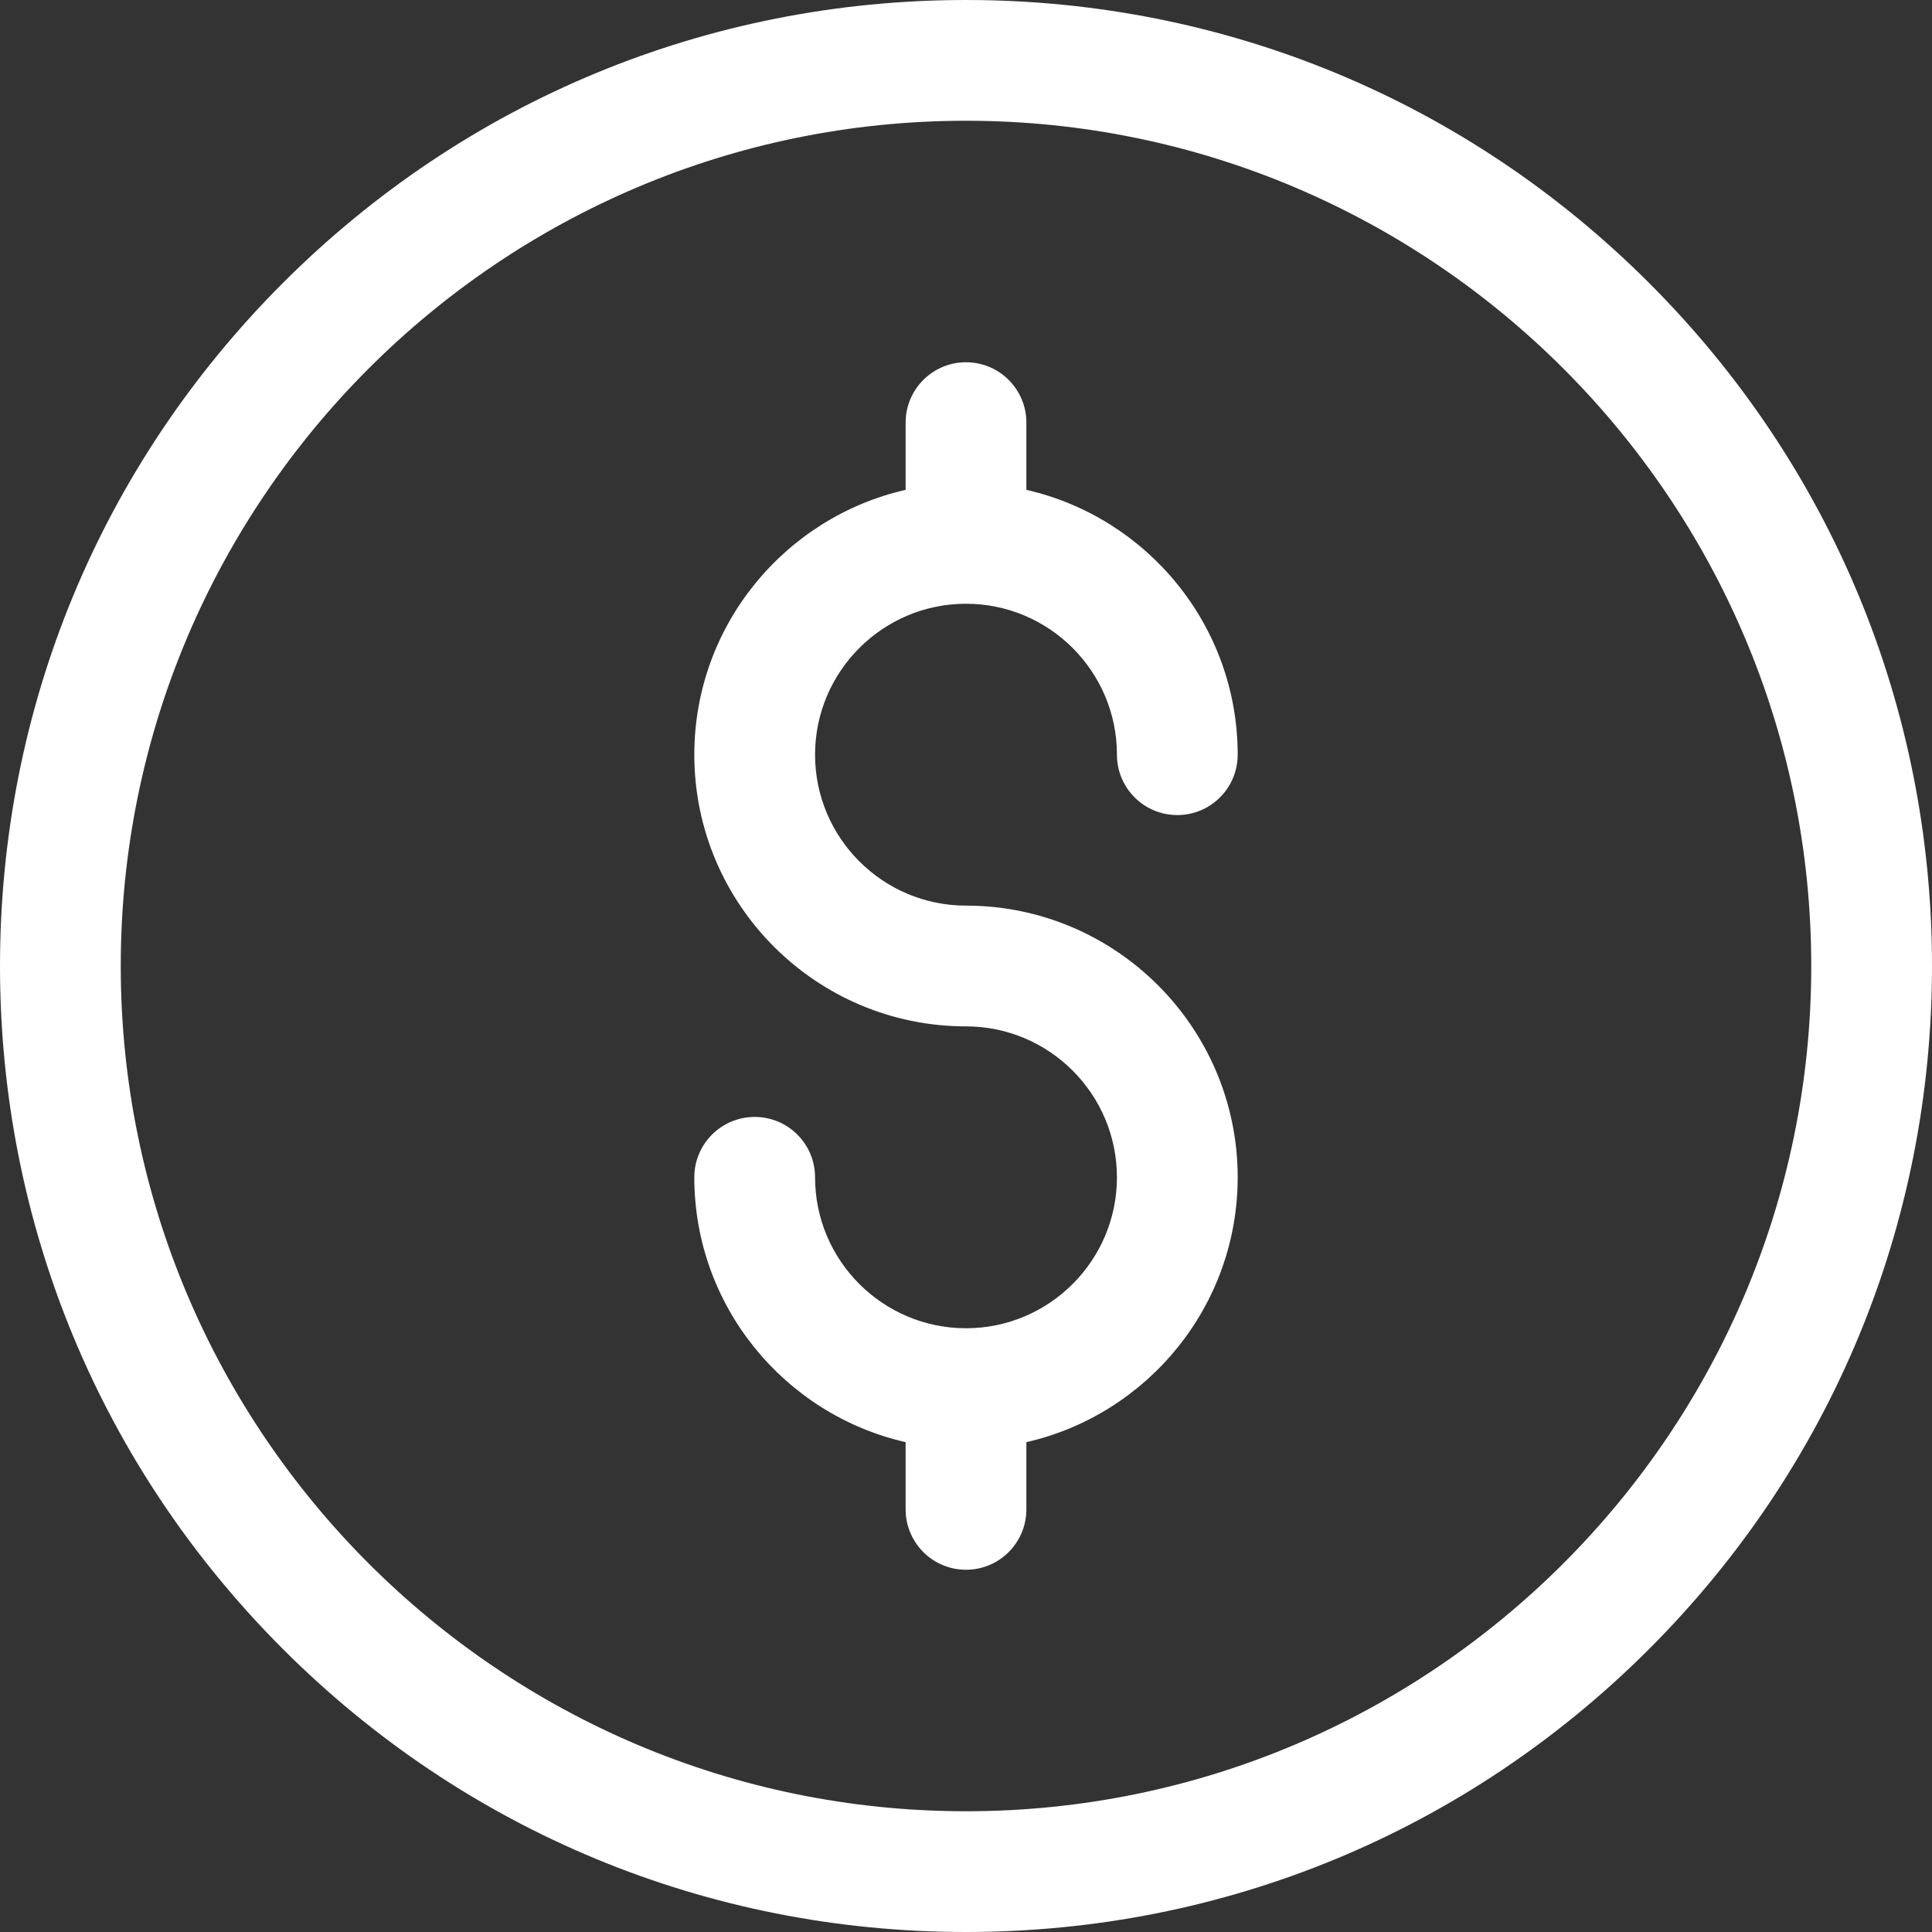
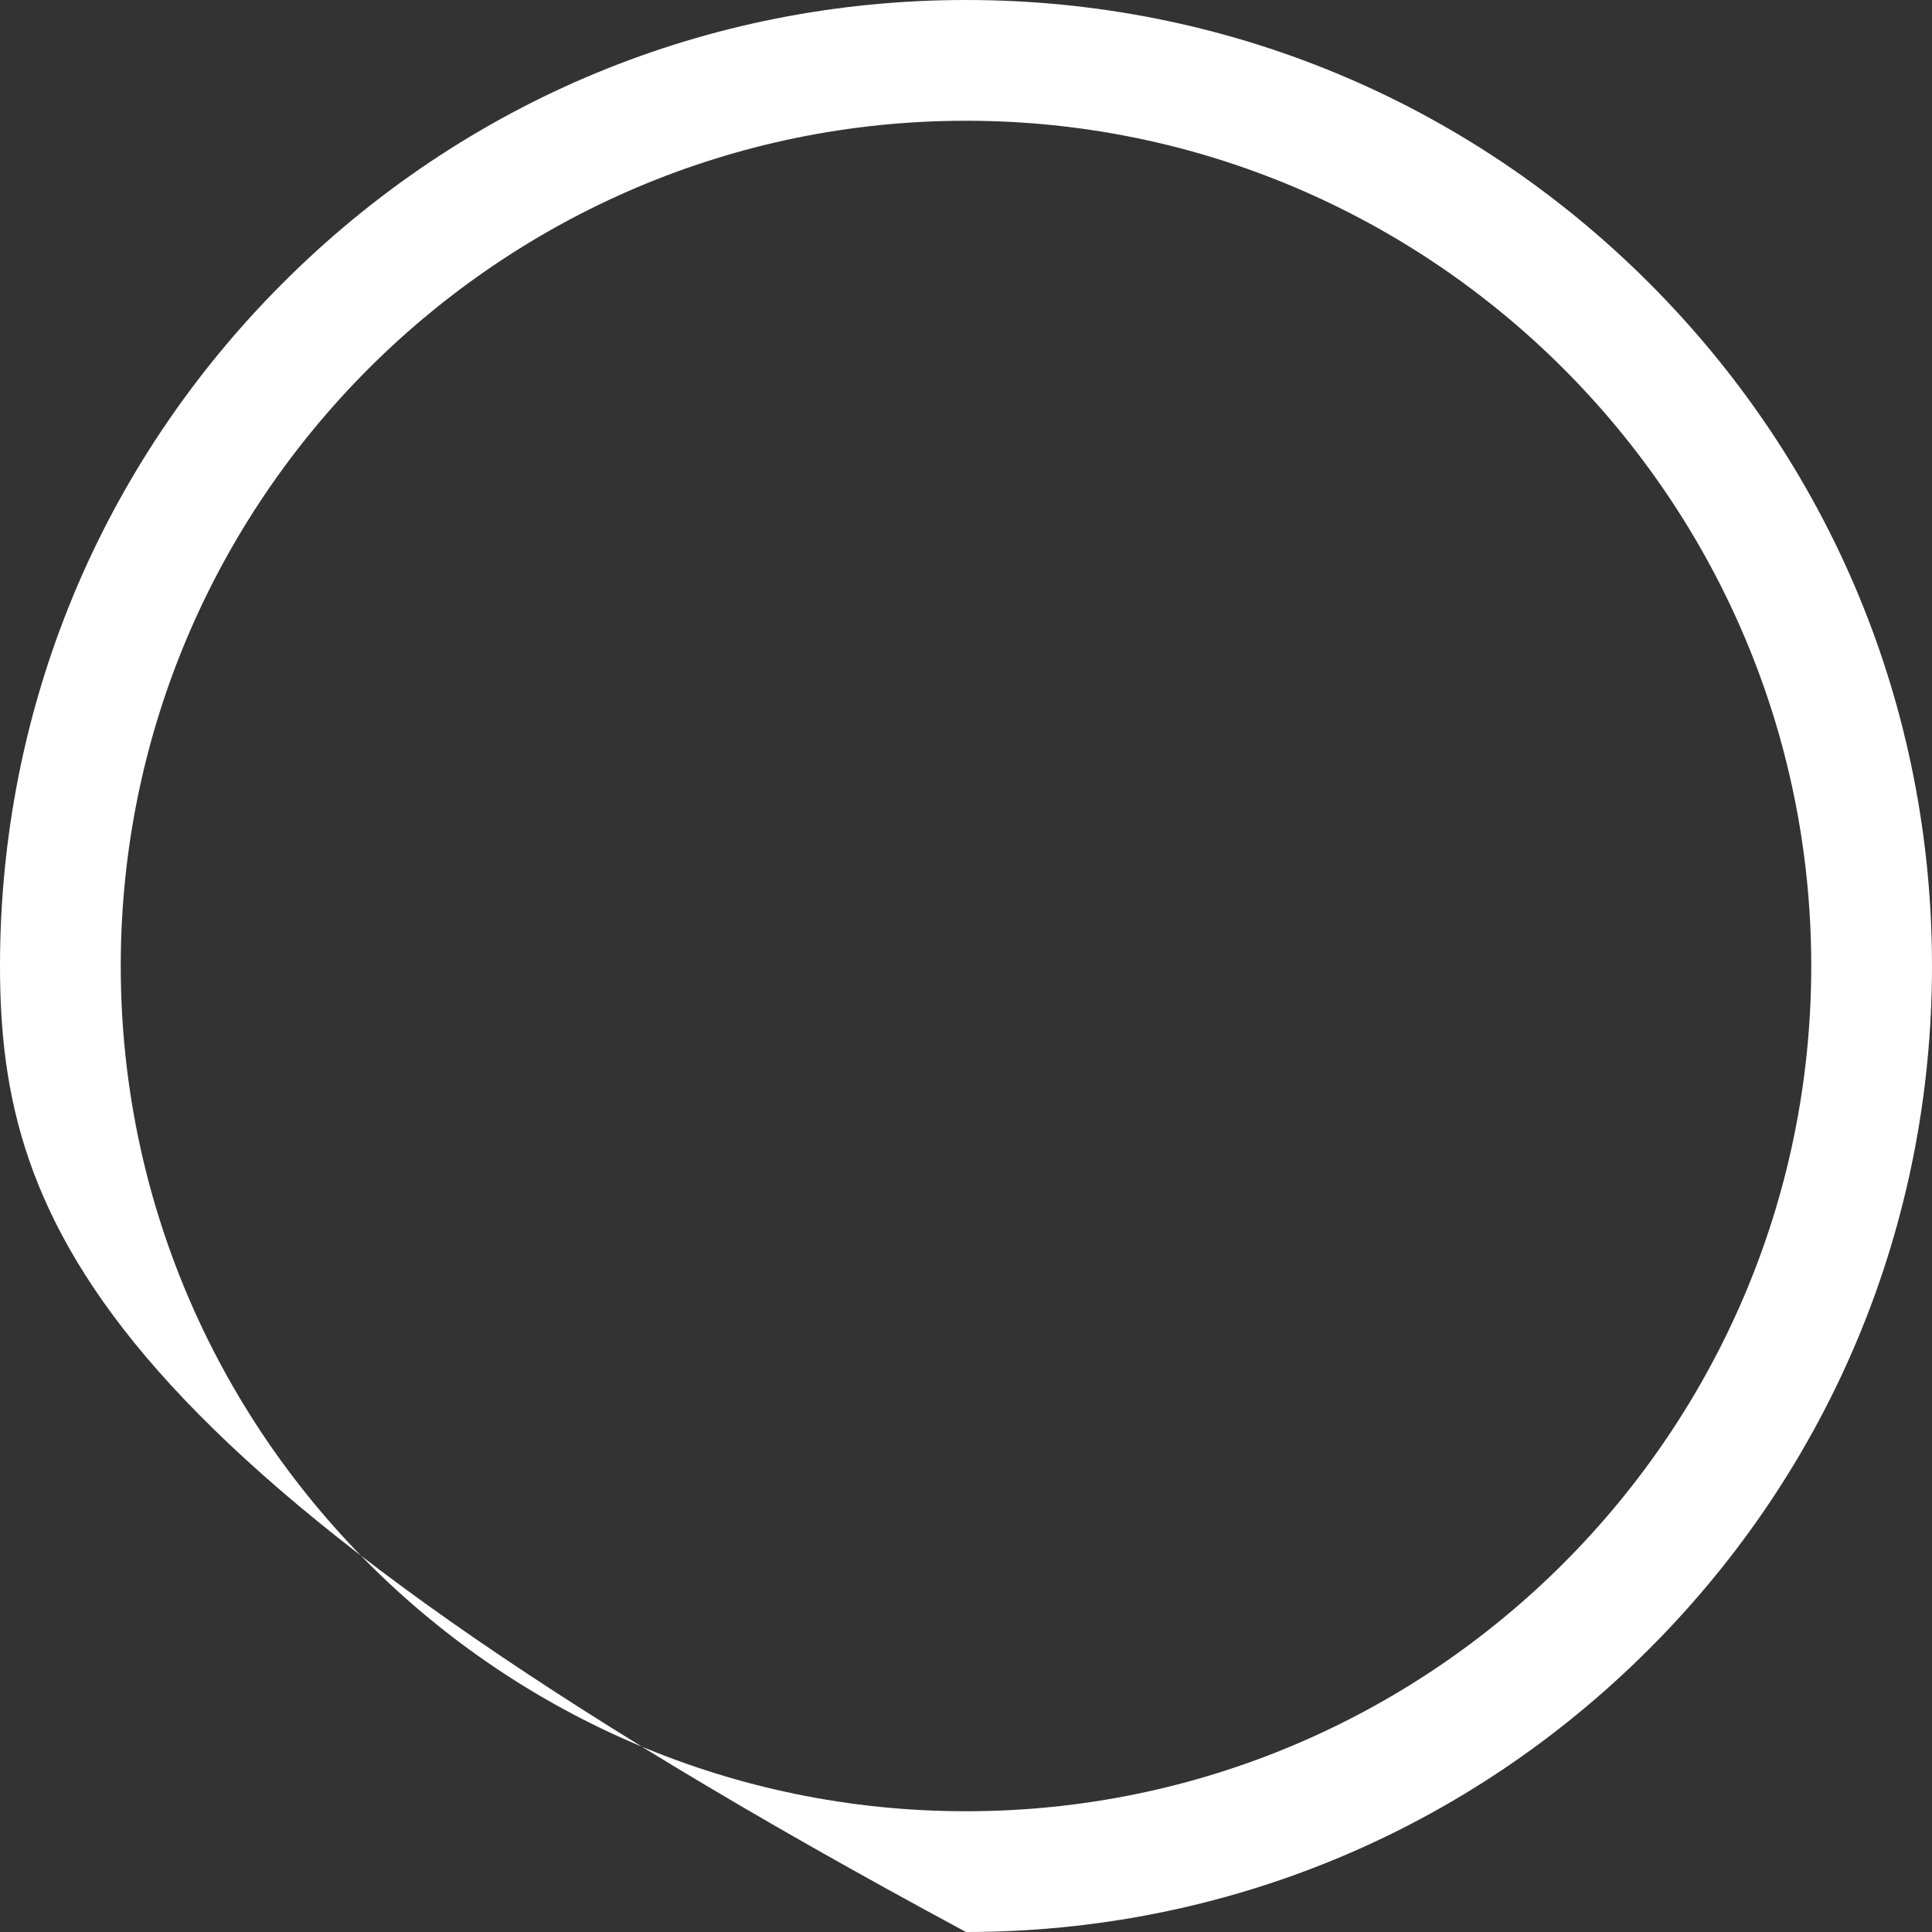
<svg xmlns="http://www.w3.org/2000/svg" width="512px" height="512px" viewBox="0 0 512 512" version="1.1">
  <rect x="0" y="0" width="512" height="512" fill="#333333" stroke="none" />
  <title>money</title>
  <g id="Page-1" stroke="none" stroke-width="1" fill="none" fill-rule="evenodd">
    <g id="money" fill="#FFFFFF" fill-rule="nonzero">
-       <path d="M256,512 C187.62,512 123.332,485.372 74.98,437.02 C26.628,388.668 0,324.38 0,256 C0,187.62 26.629,123.333 74.98,74.98 C123.331,26.627 187.62,-5.68434189e-14 256,-5.68434189e-14 C324.38,-5.68434189e-14 388.668,26.628 437.02,74.98 C485.372,123.332 512,187.62 512,256 C512,324.38 485.371,388.667 437.02,437.02 C388.669,485.373 324.38,512 256,512 Z M256,32 C132.486,32 32,132.486 32,256 C32,379.514 132.486,480 256,480 C379.514,480 480,379.514 480,256 C480,132.486 379.514,32 256,32 Z" id="Shape" />
-       <path d="M256,240 C233.944,240 216,222.056 216,200 C216,177.944 233.944,160 256,160 C278.056,160 296,177.944 296,200 C296,208.836 303.163,216 312,216 C320.837,216 328,208.836 328,200 C328,165.799 304.022,137.112 272,129.814 L272,112 C272,103.164 264.837,96 256,96 C247.163,96 240,103.164 240,112 L240,129.814 C207.978,137.112 184,165.799 184,200 C184,239.701 216.299,272 256,272 C278.056,272 296,289.944 296,312 C296,334.056 278.056,352 256,352 C233.944,352 216,334.056 216,312 C216,303.164 208.837,296 200,296 C191.163,296 184,303.164 184,312 C184,346.201 207.978,374.888 240,382.186 L240,400 C240,408.836 247.163,416 256,416 C264.837,416 272,408.836 272,400 L272,382.186 C304.022,374.888 328,346.201 328,312 C328,272.299 295.701,240 256,240 Z" id="Path" />
+       <path d="M256,512 C26.628,388.668 0,324.38 0,256 C0,187.62 26.629,123.333 74.98,74.98 C123.331,26.627 187.62,-5.68434189e-14 256,-5.68434189e-14 C324.38,-5.68434189e-14 388.668,26.628 437.02,74.98 C485.372,123.332 512,187.62 512,256 C512,324.38 485.371,388.667 437.02,437.02 C388.669,485.373 324.38,512 256,512 Z M256,32 C132.486,32 32,132.486 32,256 C32,379.514 132.486,480 256,480 C379.514,480 480,379.514 480,256 C480,132.486 379.514,32 256,32 Z" id="Shape" />
    </g>
  </g>
</svg>